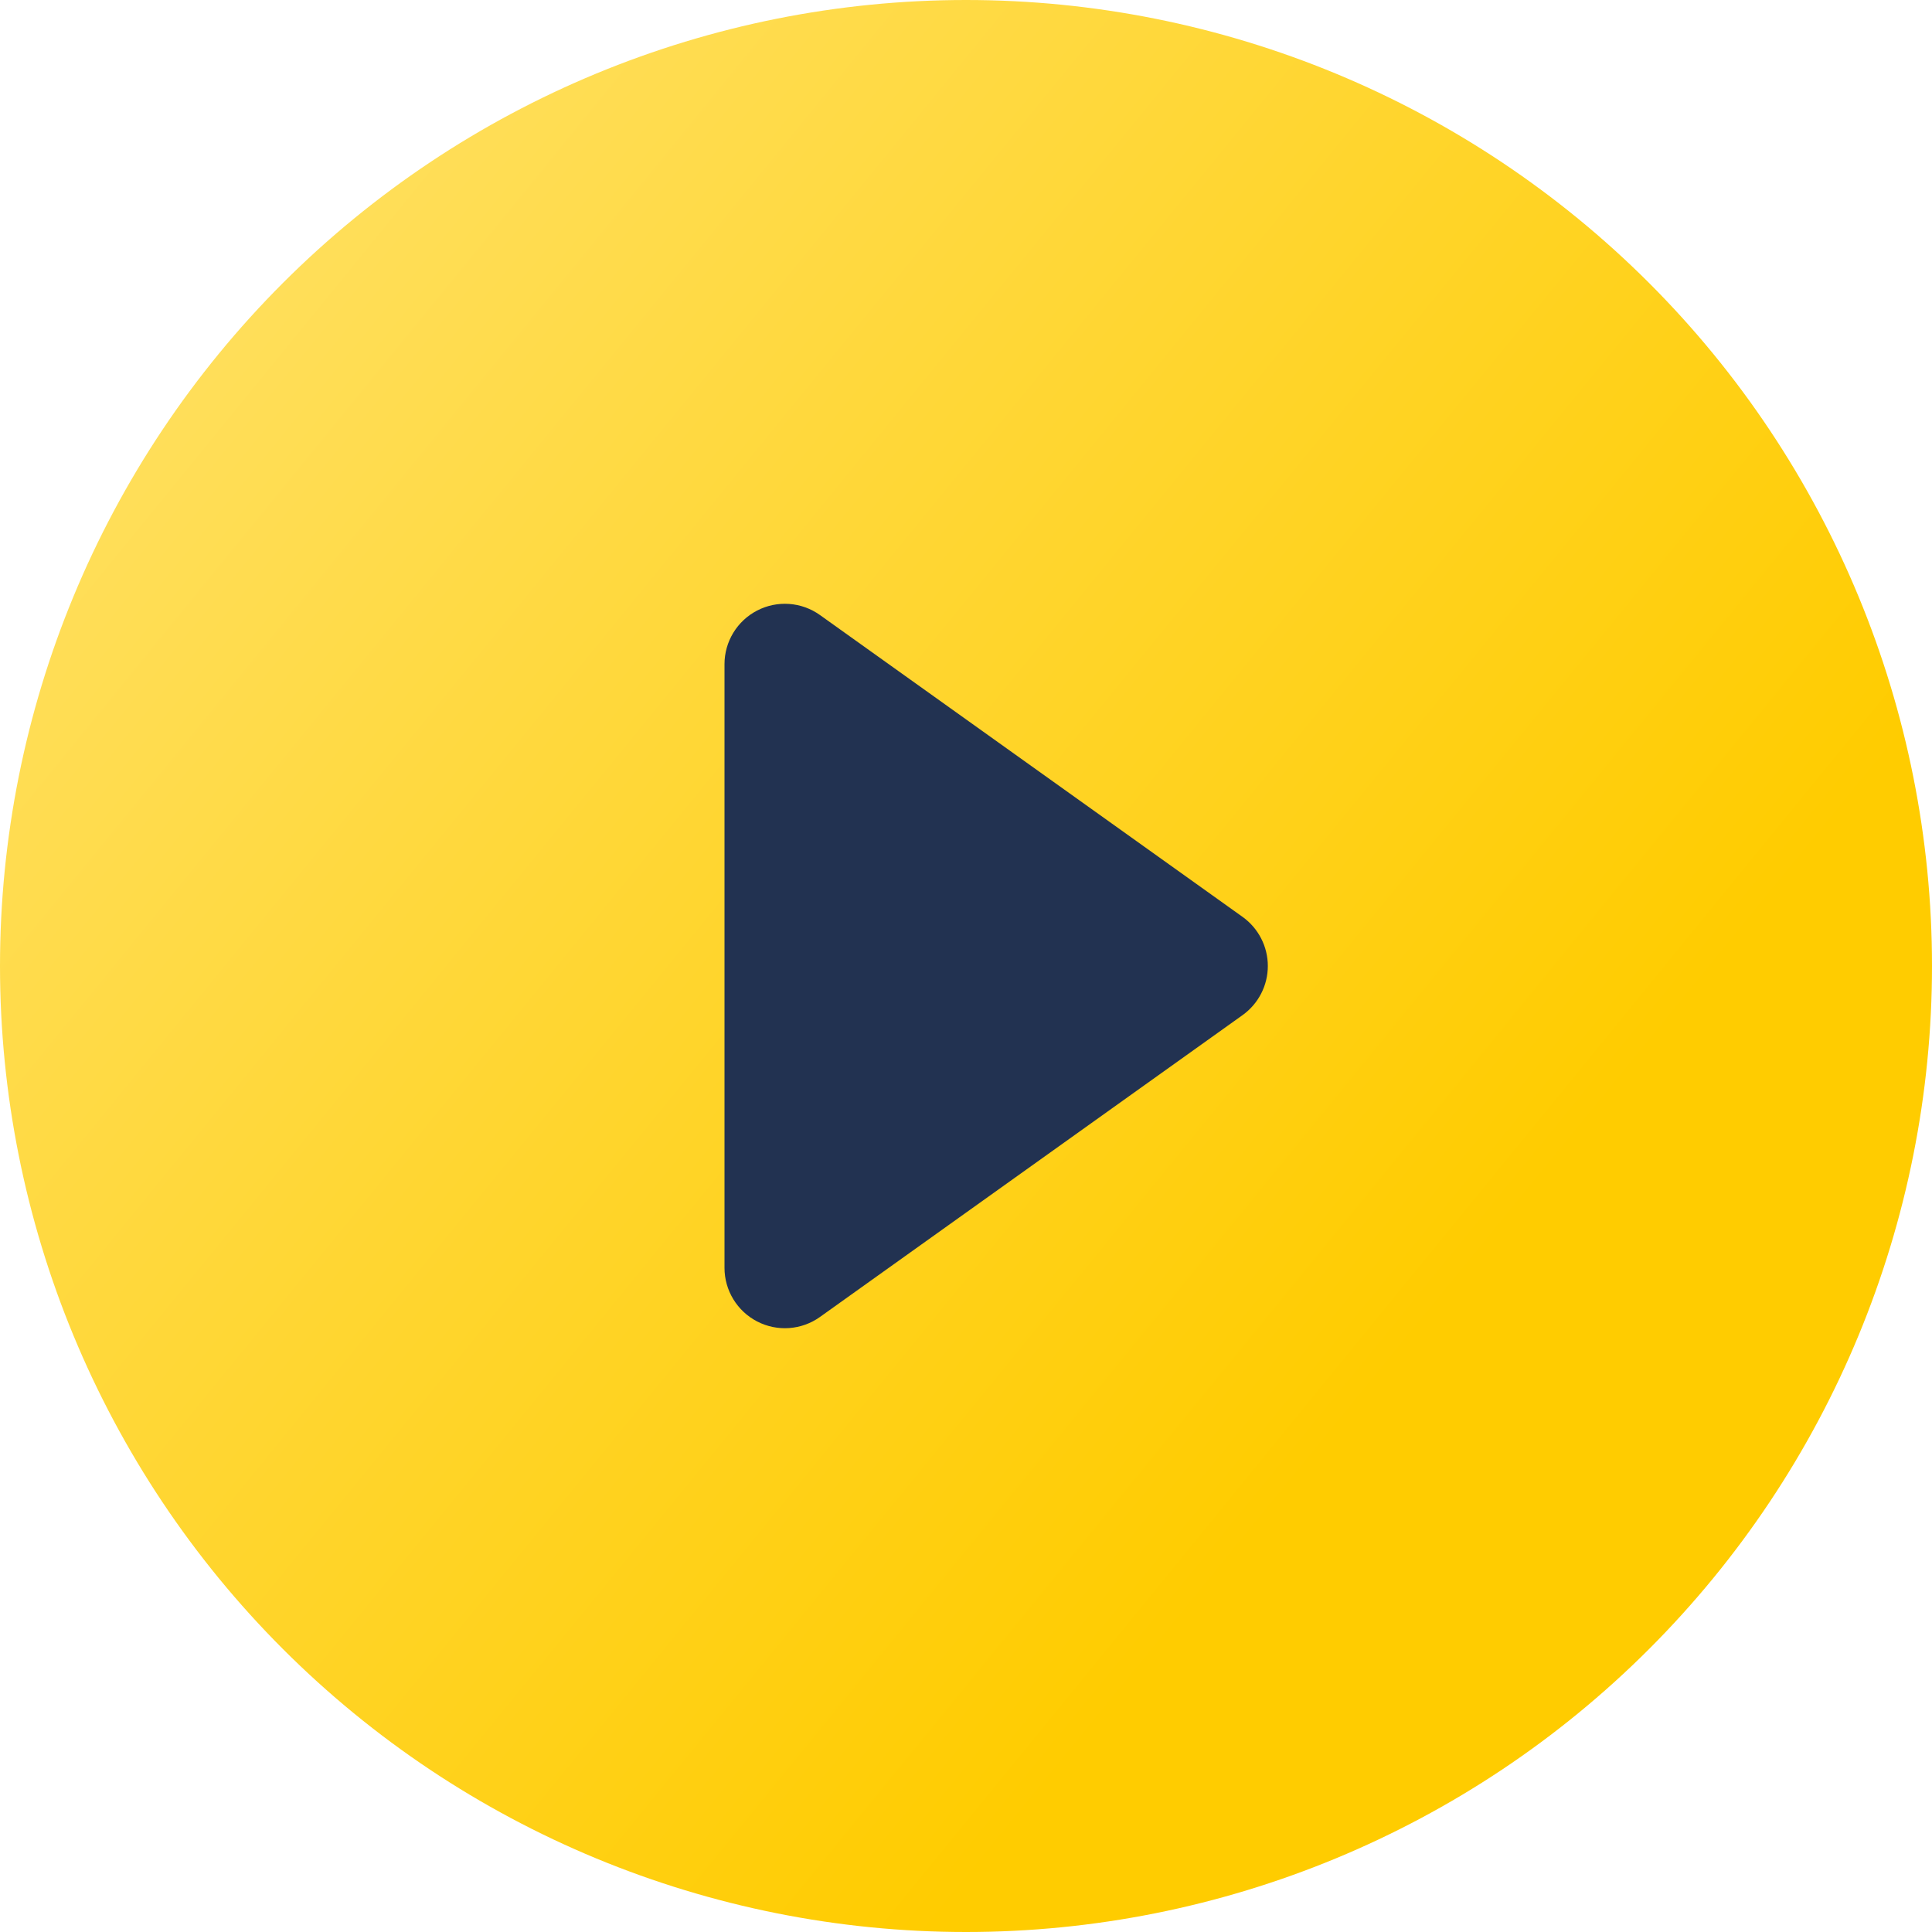
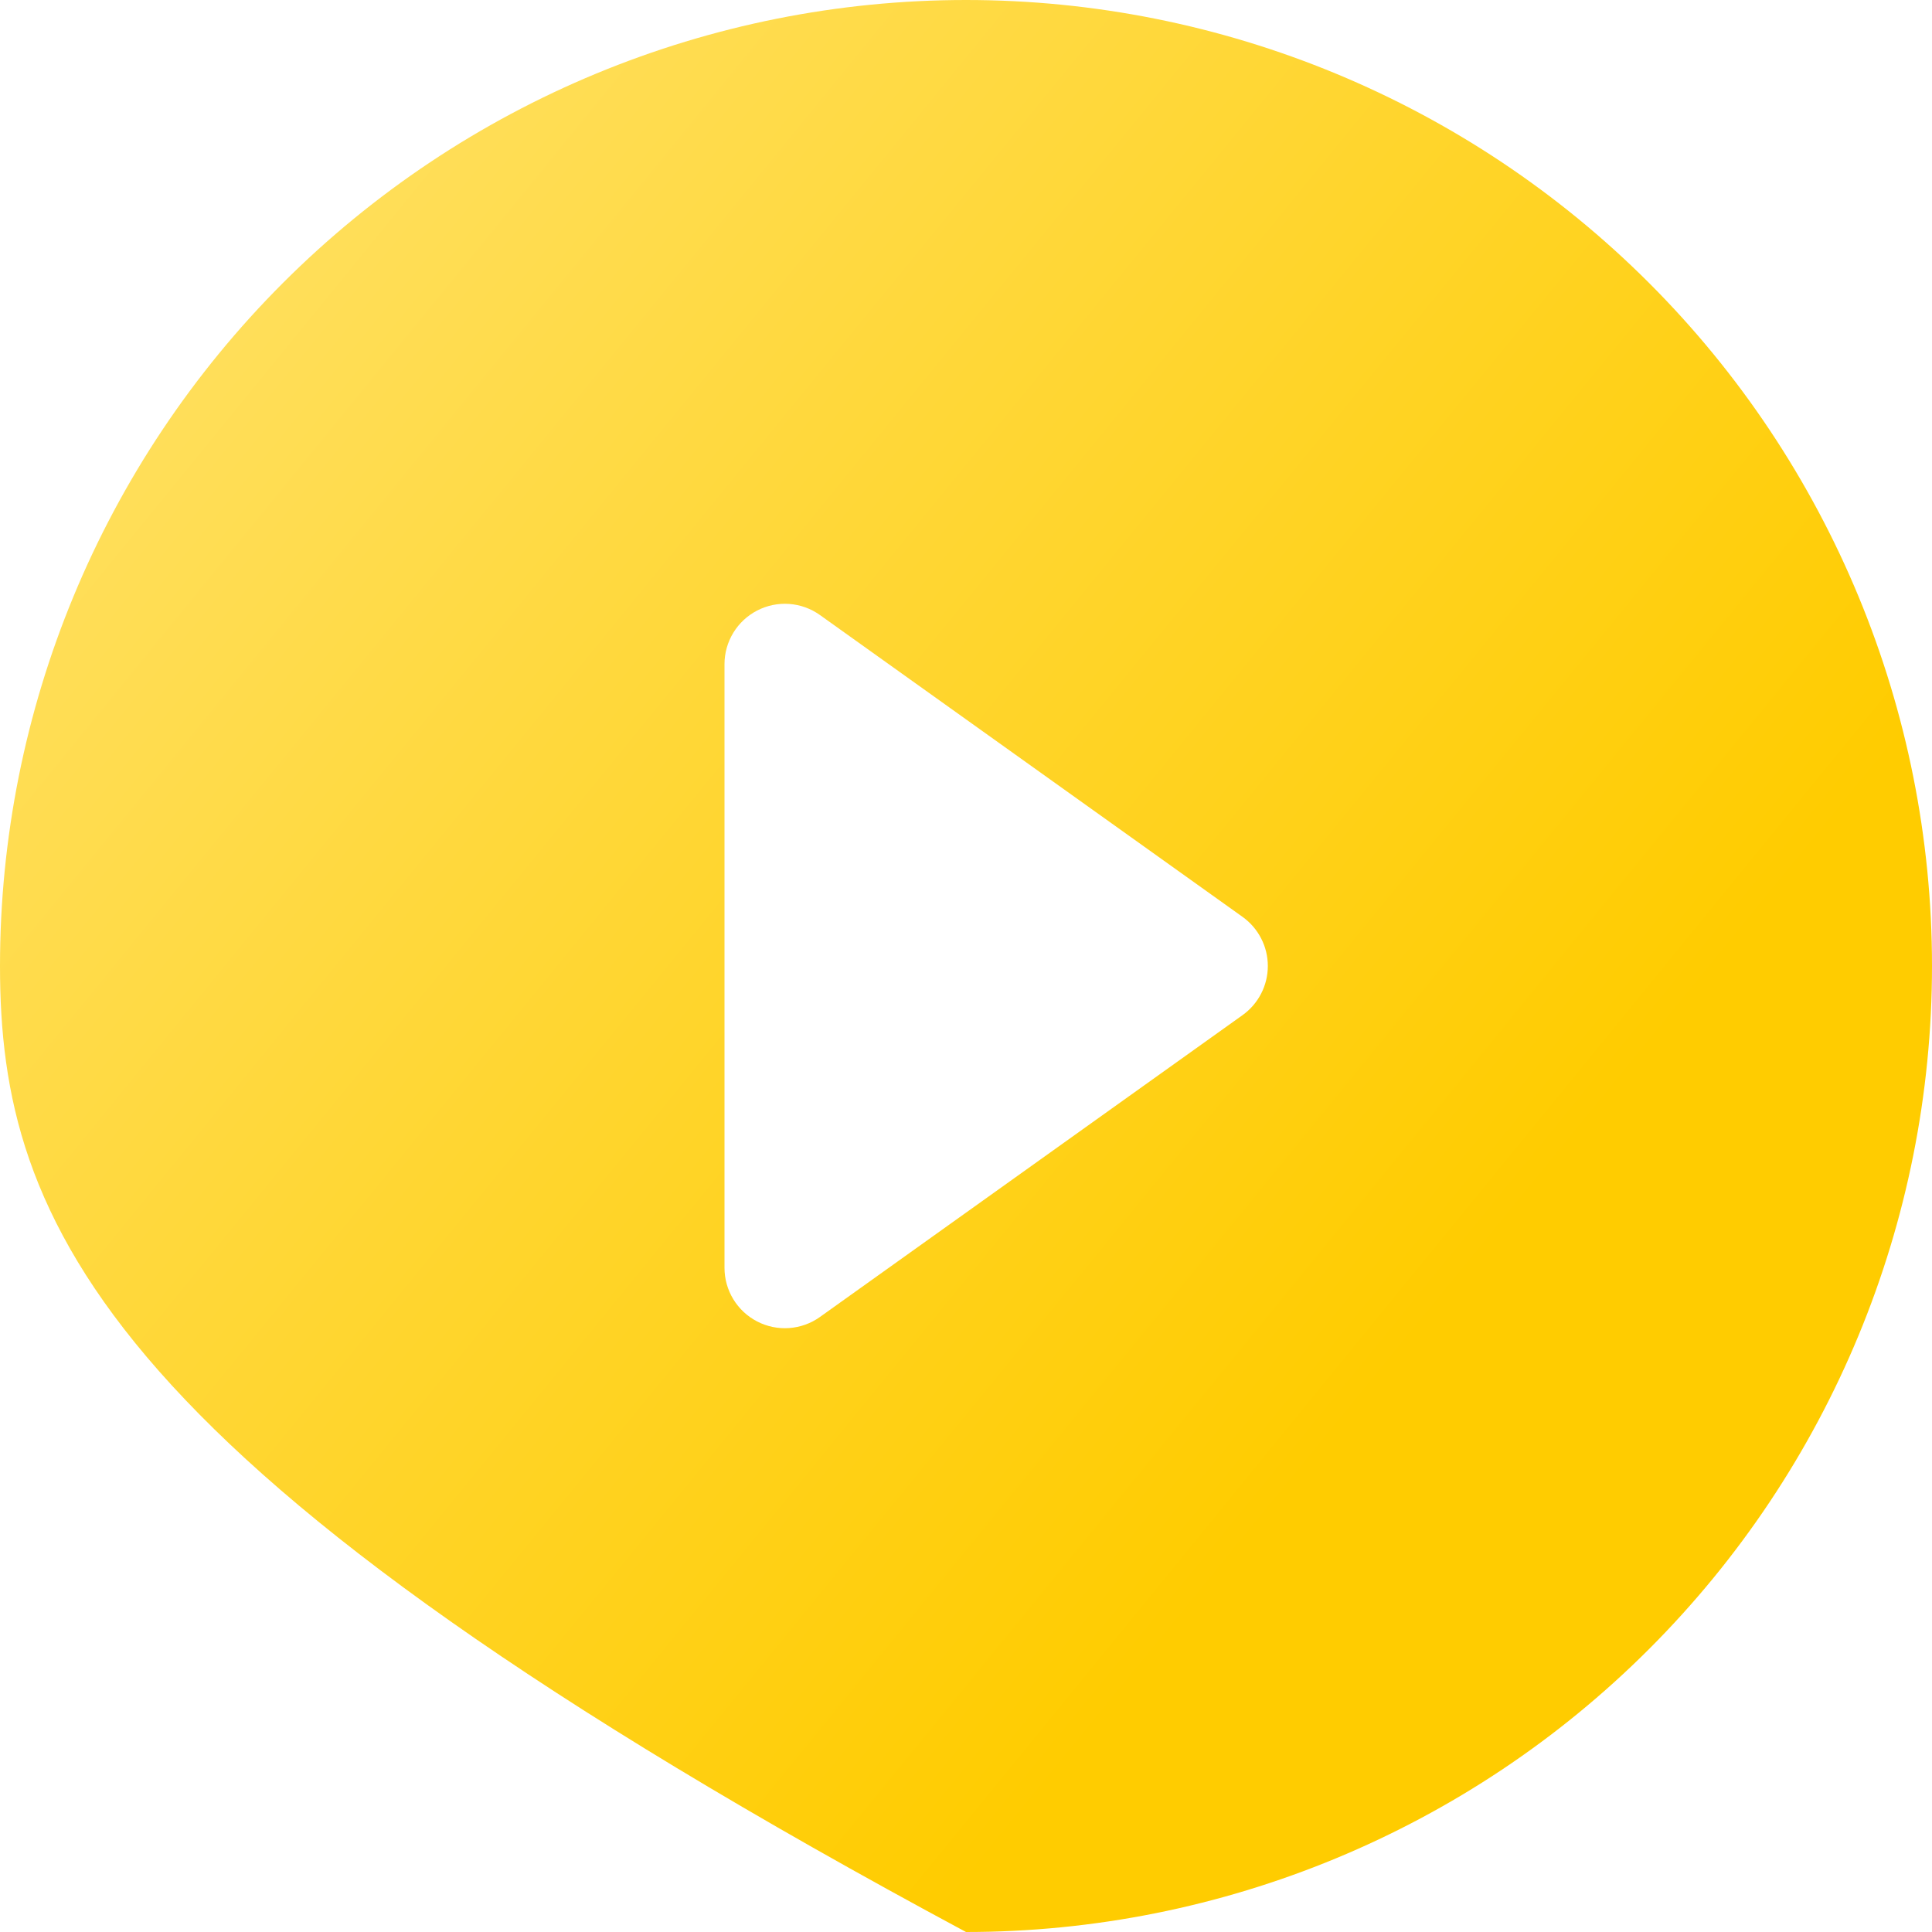
<svg xmlns="http://www.w3.org/2000/svg" width="102" height="102" viewBox="0 0 102 102" fill="none">
-   <rect x="27" y="27" width="48" height="48" fill="#223251" />
-   <path d="M102 51C102 64.526 96.627 77.498 87.062 87.062C77.498 96.627 64.526 102 51 102C37.474 102 24.502 96.627 14.938 87.062C5.373 77.498 0 64.526 0 51C0 37.474 5.373 24.502 14.938 14.938C24.502 5.373 37.474 0 51 0C64.526 0 77.498 5.373 87.062 14.938C96.627 24.502 102 37.474 102 51ZM43.286 32.468C42.81 32.129 42.249 31.927 41.665 31.885C41.082 31.843 40.498 31.963 39.978 32.231C39.458 32.499 39.021 32.905 38.717 33.404C38.412 33.904 38.25 34.477 38.25 35.062V66.938C38.25 67.523 38.412 68.096 38.717 68.596C39.021 69.095 39.458 69.501 39.978 69.769C40.498 70.037 41.082 70.157 41.665 70.115C42.249 70.073 42.81 69.871 43.286 69.532L65.599 53.595C66.012 53.3 66.349 52.91 66.581 52.459C66.814 52.008 66.935 51.508 66.935 51C66.935 50.492 66.814 49.992 66.581 49.541C66.349 49.09 66.012 48.7 65.599 48.405L43.286 32.468Z" fill="url(#paint0_linear_856_10116)" />
+   <path d="M102 51C102 64.526 96.627 77.498 87.062 87.062C77.498 96.627 64.526 102 51 102C5.373 77.498 0 64.526 0 51C0 37.474 5.373 24.502 14.938 14.938C24.502 5.373 37.474 0 51 0C64.526 0 77.498 5.373 87.062 14.938C96.627 24.502 102 37.474 102 51ZM43.286 32.468C42.81 32.129 42.249 31.927 41.665 31.885C41.082 31.843 40.498 31.963 39.978 32.231C39.458 32.499 39.021 32.905 38.717 33.404C38.412 33.904 38.25 34.477 38.25 35.062V66.938C38.25 67.523 38.412 68.096 38.717 68.596C39.021 69.095 39.458 69.501 39.978 69.769C40.498 70.037 41.082 70.157 41.665 70.115C42.249 70.073 42.81 69.871 43.286 69.532L65.599 53.595C66.012 53.3 66.349 52.91 66.581 52.459C66.814 52.008 66.935 51.508 66.935 51C66.935 50.492 66.814 49.992 66.581 49.541C66.349 49.09 66.012 48.7 65.599 48.405L43.286 32.468Z" fill="url(#paint0_linear_856_10116)" />
  <defs>
    <linearGradient id="paint0_linear_856_10116" x1="27.156" y1="3.9175e-06" x2="90.348" y2="51.569" gradientUnits="userSpaceOnUse">
      <stop stop-color="#FFDE59" />
      <stop offset="1" stop-color="#FFCC00" />
    </linearGradient>
  </defs>
</svg>